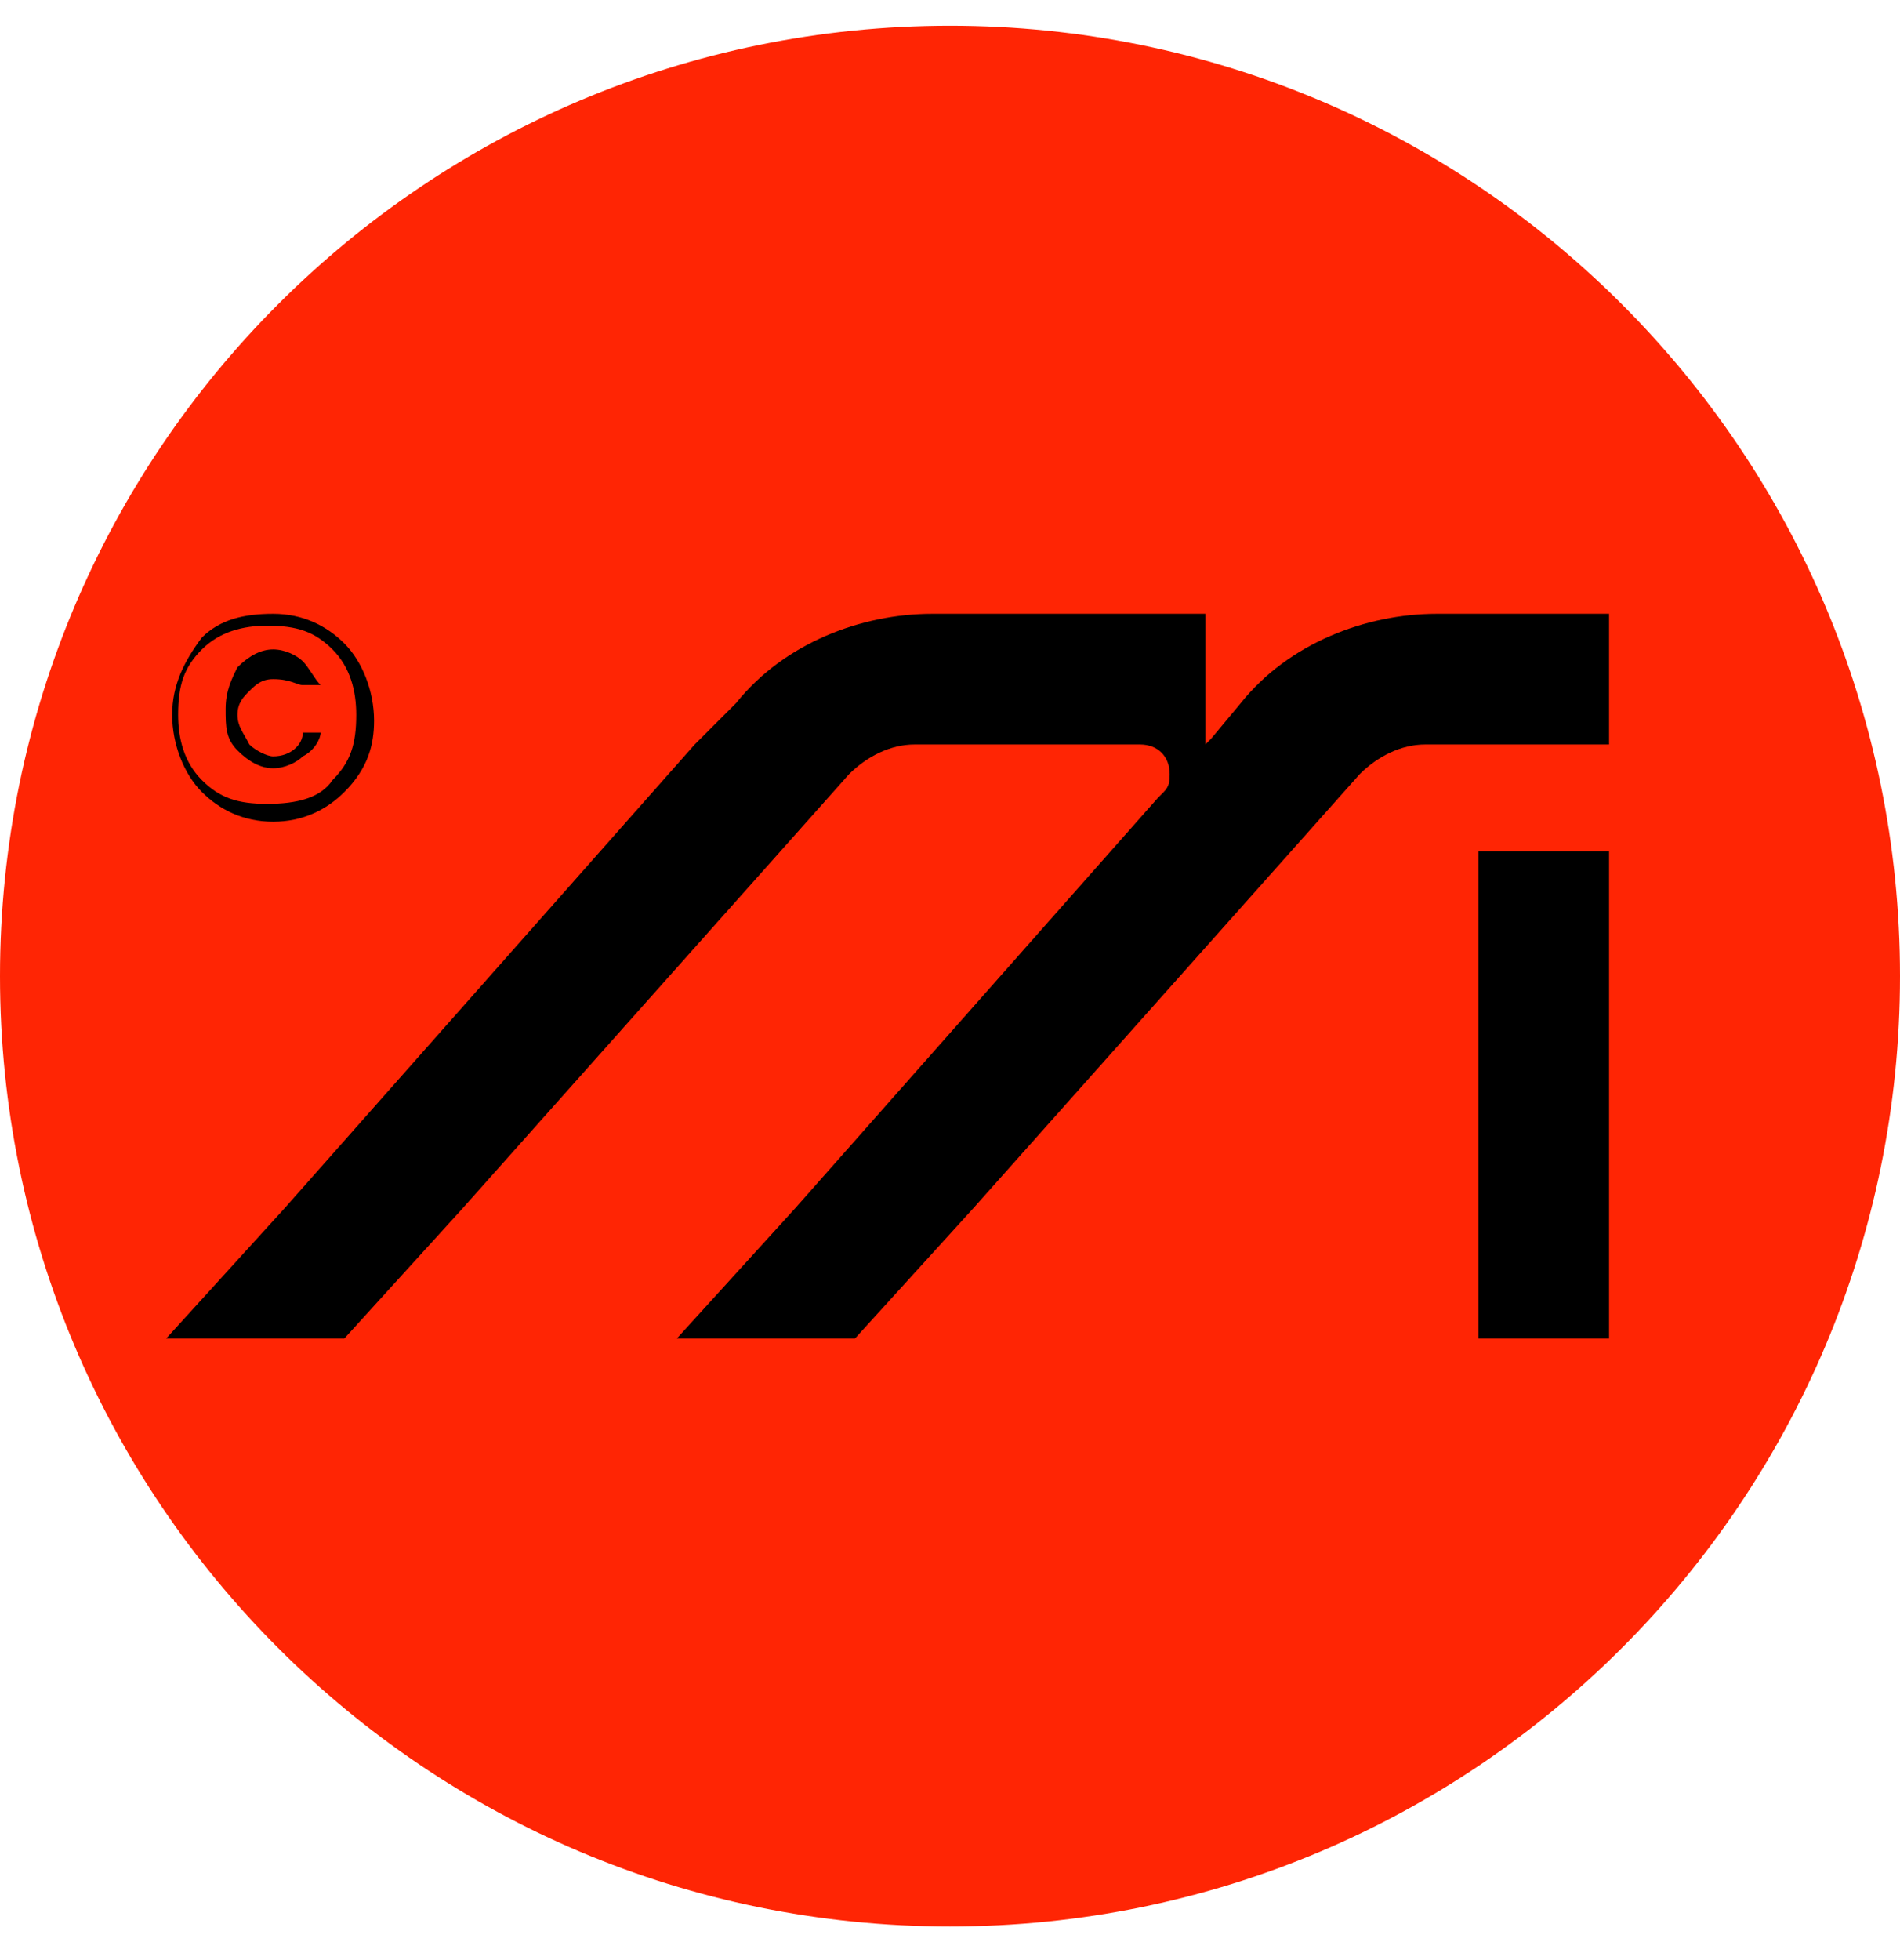
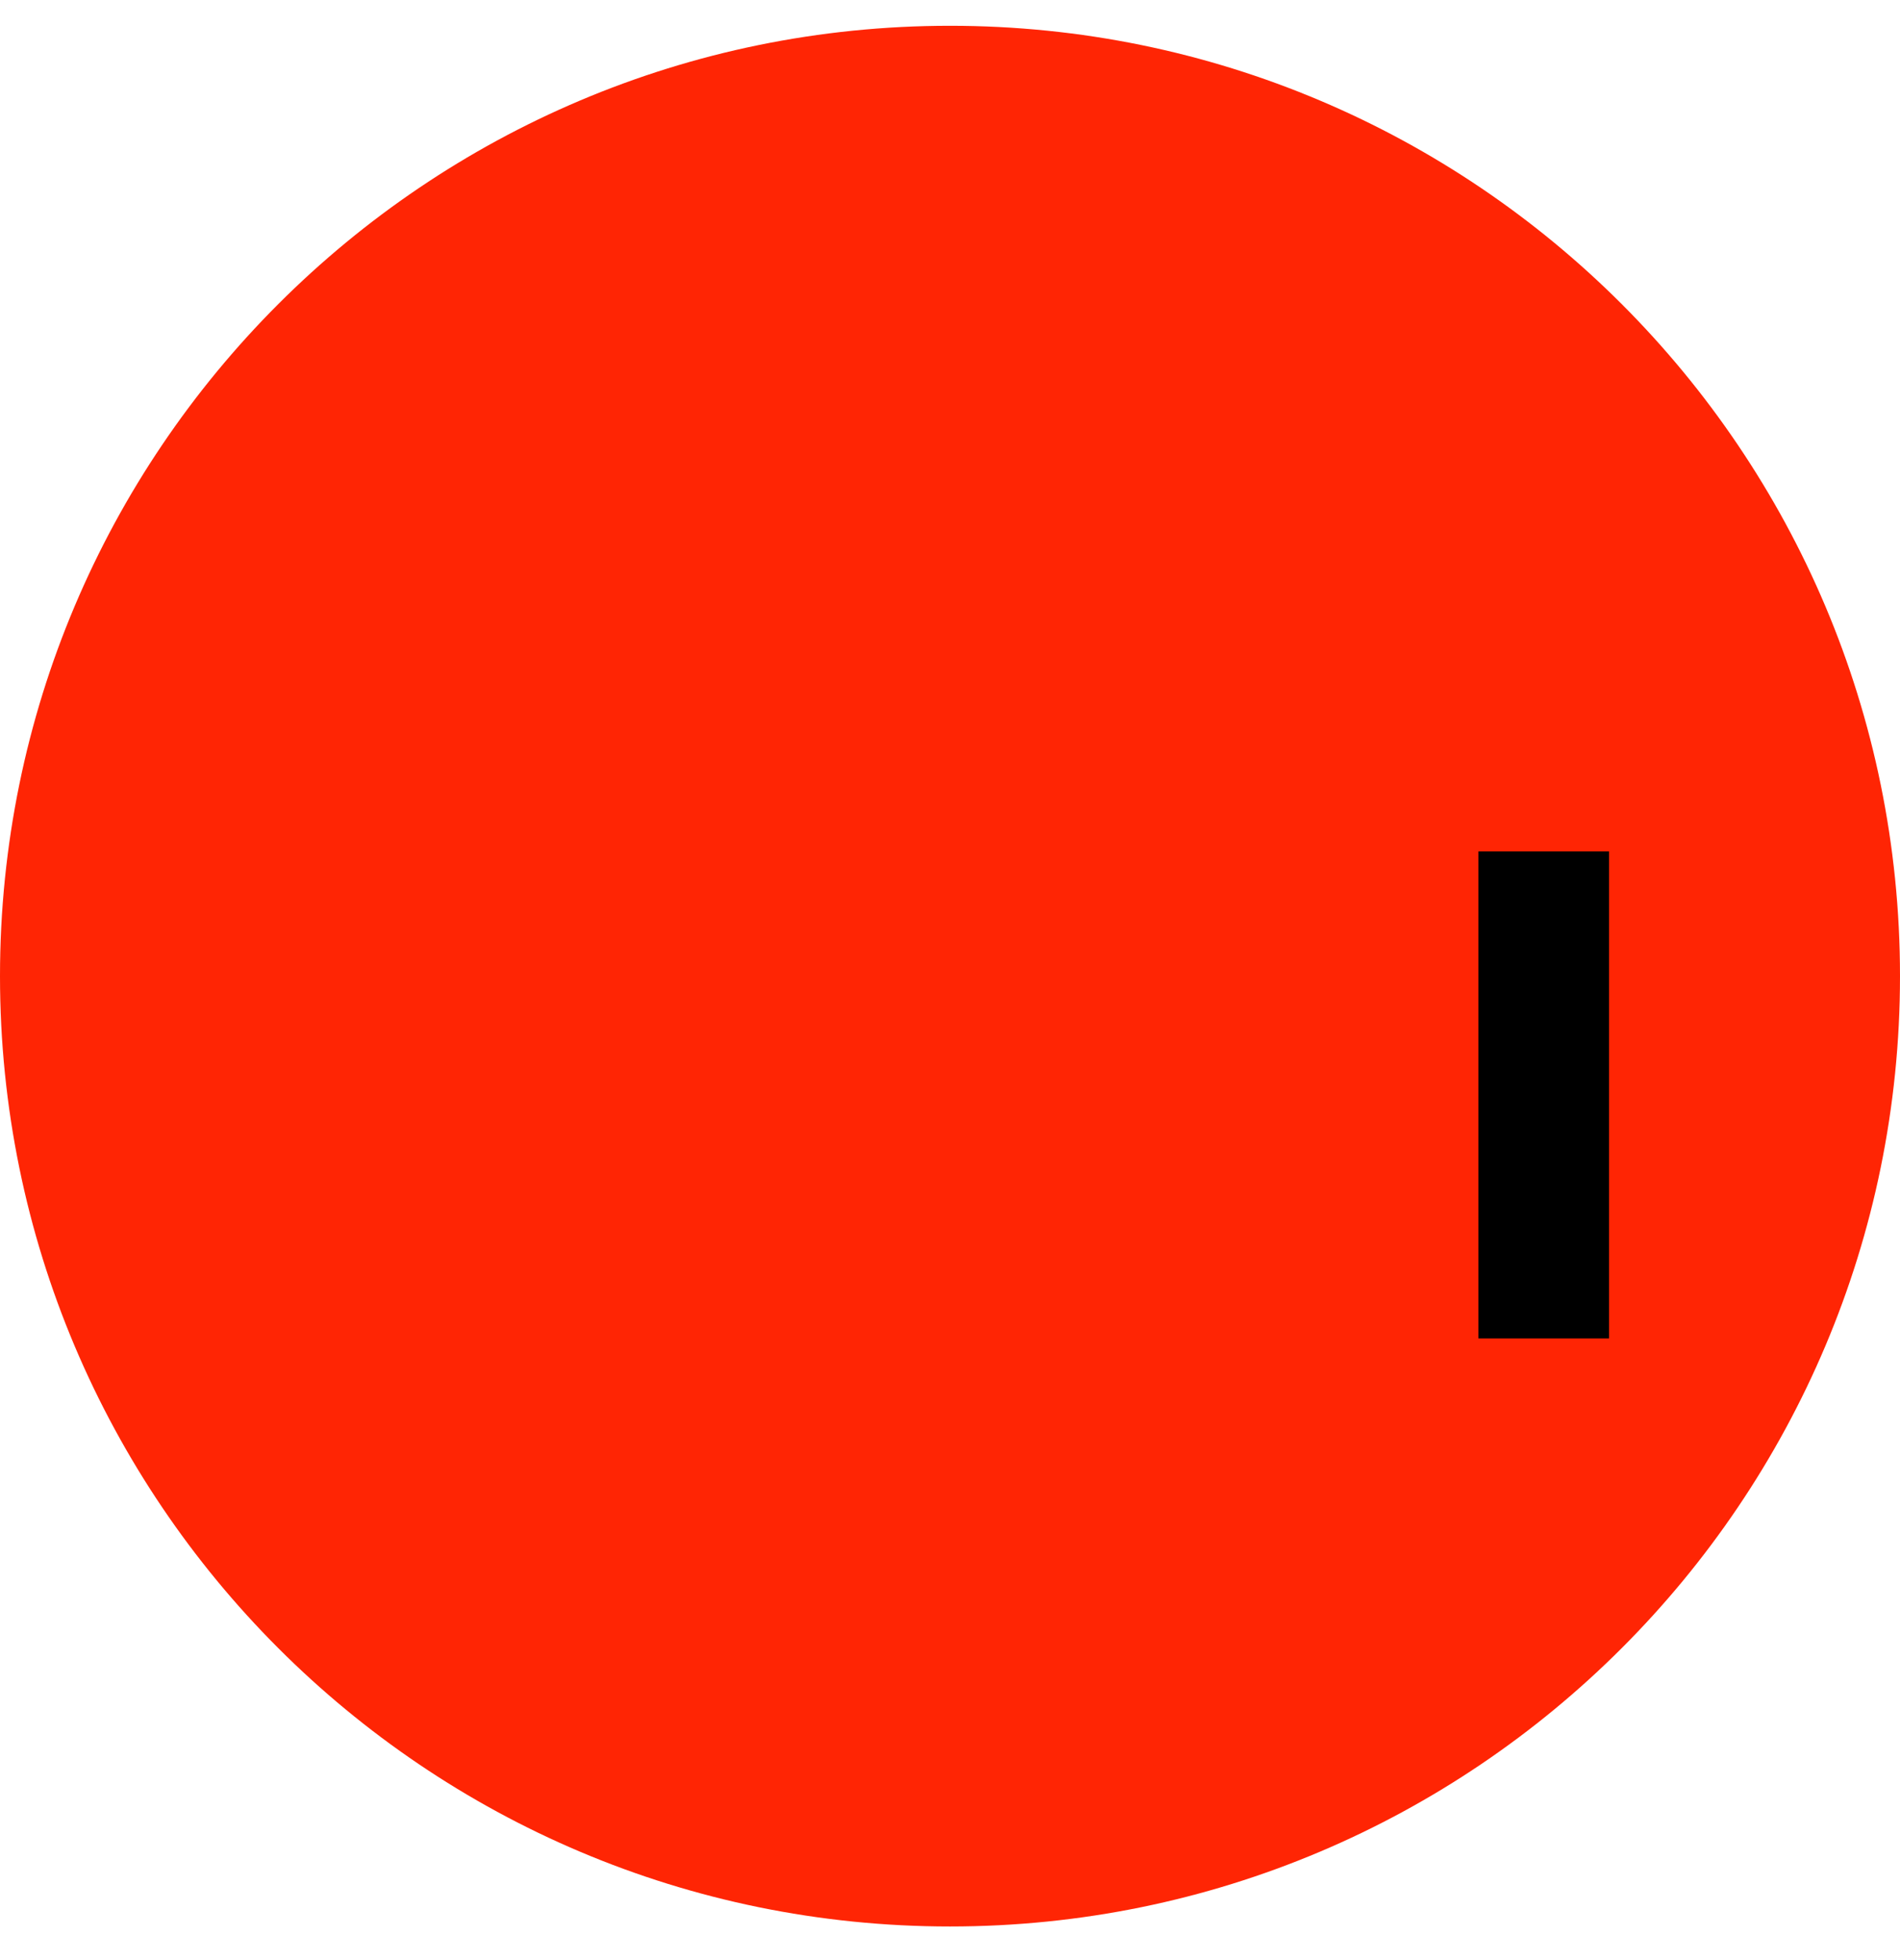
<svg xmlns="http://www.w3.org/2000/svg" width="32" height="33" viewBox="0 0 32 33" fill="none">
  <g clip-path="url(#clip0_2136_1204)">
    <path d="M16 32.434C24.837 32.434 32 25.27 32 16.434C32 7.597 24.837 0.434 16 0.434C7.163 0.434 0 7.597 0 16.434C0 25.27 7.163 32.434 16 32.434Z" fill="#FF2504" />
-     <path d="M5.1 12.334H5.4C5.4 12.434 5.3 12.634 5.1 12.734C5 12.834 4.8 12.934 4.6 12.934C4.4 12.934 4.2 12.834 4 12.634C3.8 12.434 3.8 12.234 3.8 11.934C3.8 11.634 3.9 11.434 4 11.234C4.2 11.034 4.4 10.934 4.6 10.934C4.8 10.934 5 11.034 5.1 11.134C5.2 11.234 5.3 11.434 5.4 11.534H5.1C5 11.534 4.9 11.434 4.6 11.434C4.4 11.434 4.3 11.534 4.2 11.634C4.1 11.734 4 11.834 4 12.034C4 12.234 4.1 12.334 4.2 12.534C4.3 12.634 4.5 12.734 4.6 12.734C4.9 12.734 5.1 12.534 5.1 12.334ZM5.6 13.134C5.9 12.834 6 12.534 6 12.034C6 11.634 5.9 11.234 5.6 10.934C5.3 10.634 5 10.534 4.5 10.534C4.1 10.534 3.7 10.634 3.4 10.934C3.1 11.234 3 11.534 3 12.034C3 12.434 3.1 12.834 3.4 13.134C3.7 13.434 4 13.534 4.5 13.534C5 13.534 5.4 13.434 5.6 13.134ZM5.8 13.334C5.5 13.634 5.1 13.834 4.6 13.834C4.1 13.834 3.7 13.634 3.4 13.334C3.1 13.034 2.9 12.534 2.9 12.034C2.9 11.534 3.1 11.134 3.4 10.734C3.7 10.434 4.1 10.334 4.6 10.334C5.1 10.334 5.5 10.534 5.8 10.834C6.1 11.134 6.3 11.634 6.3 12.134C6.3 12.534 6.2 12.934 5.8 13.334Z" fill="black" />
-     <path d="M27.1 10.334V12.534H24C23.6 12.534 23.2 12.734 22.9 13.034L16.4 20.334L14.4 22.534H11.4L13.4 20.334L19.5 13.434L19.6 13.334C19.7 13.234 19.7 13.134 19.7 13.034C19.7 12.734 19.5 12.534 19.2 12.534H15.4C15 12.534 14.6 12.734 14.3 13.034L7.8 20.334L5.8 22.534H2.8L4.8 20.334L11.7 12.534L12.4 11.834C13.2 10.834 14.5 10.334 15.7 10.334H20.3V12.534L20.4 12.434L20.9 11.834C21.7 10.834 23 10.334 24.2 10.334H27.1Z" fill="black" />
    <path d="M27.1 14.334H24.9V22.534H27.1V14.334Z" fill="black" />
  </g>
  <defs>
    <clipPath id="clip0_2136_1204">
      <rect width="32" height="32" fill="white" transform="translate(0 0.434)" />
    </clipPath>
  </defs>
</svg>